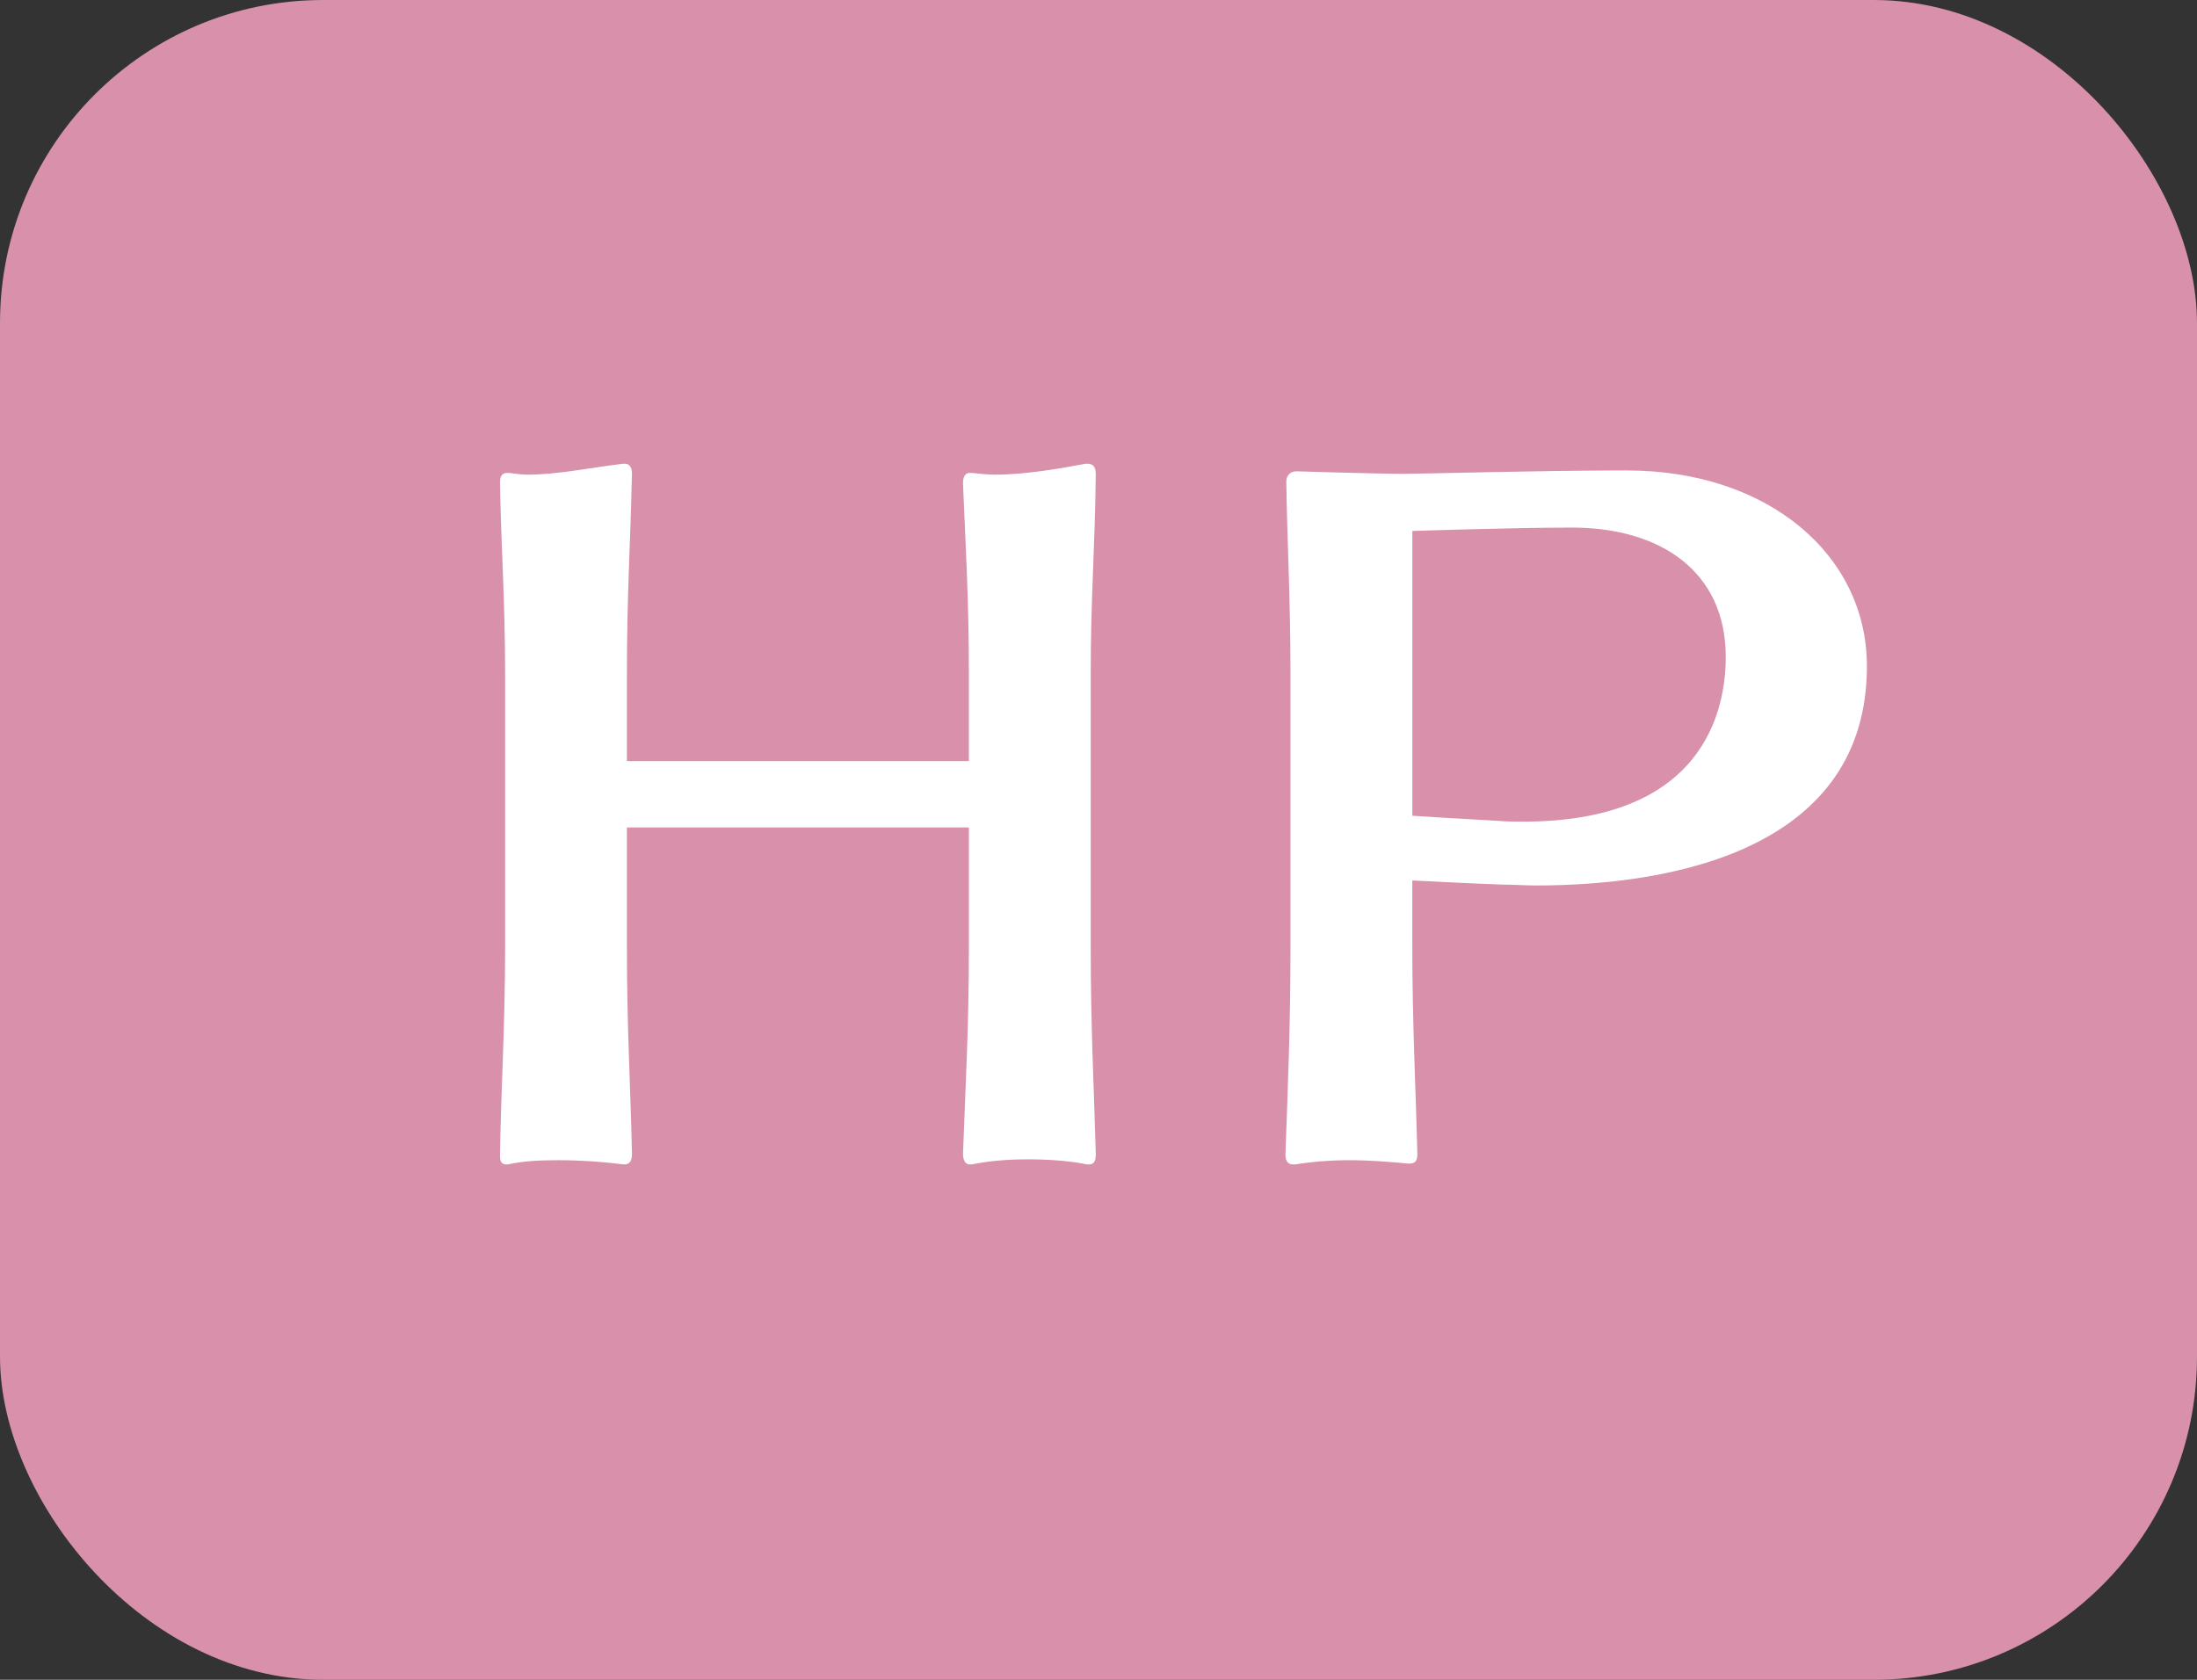
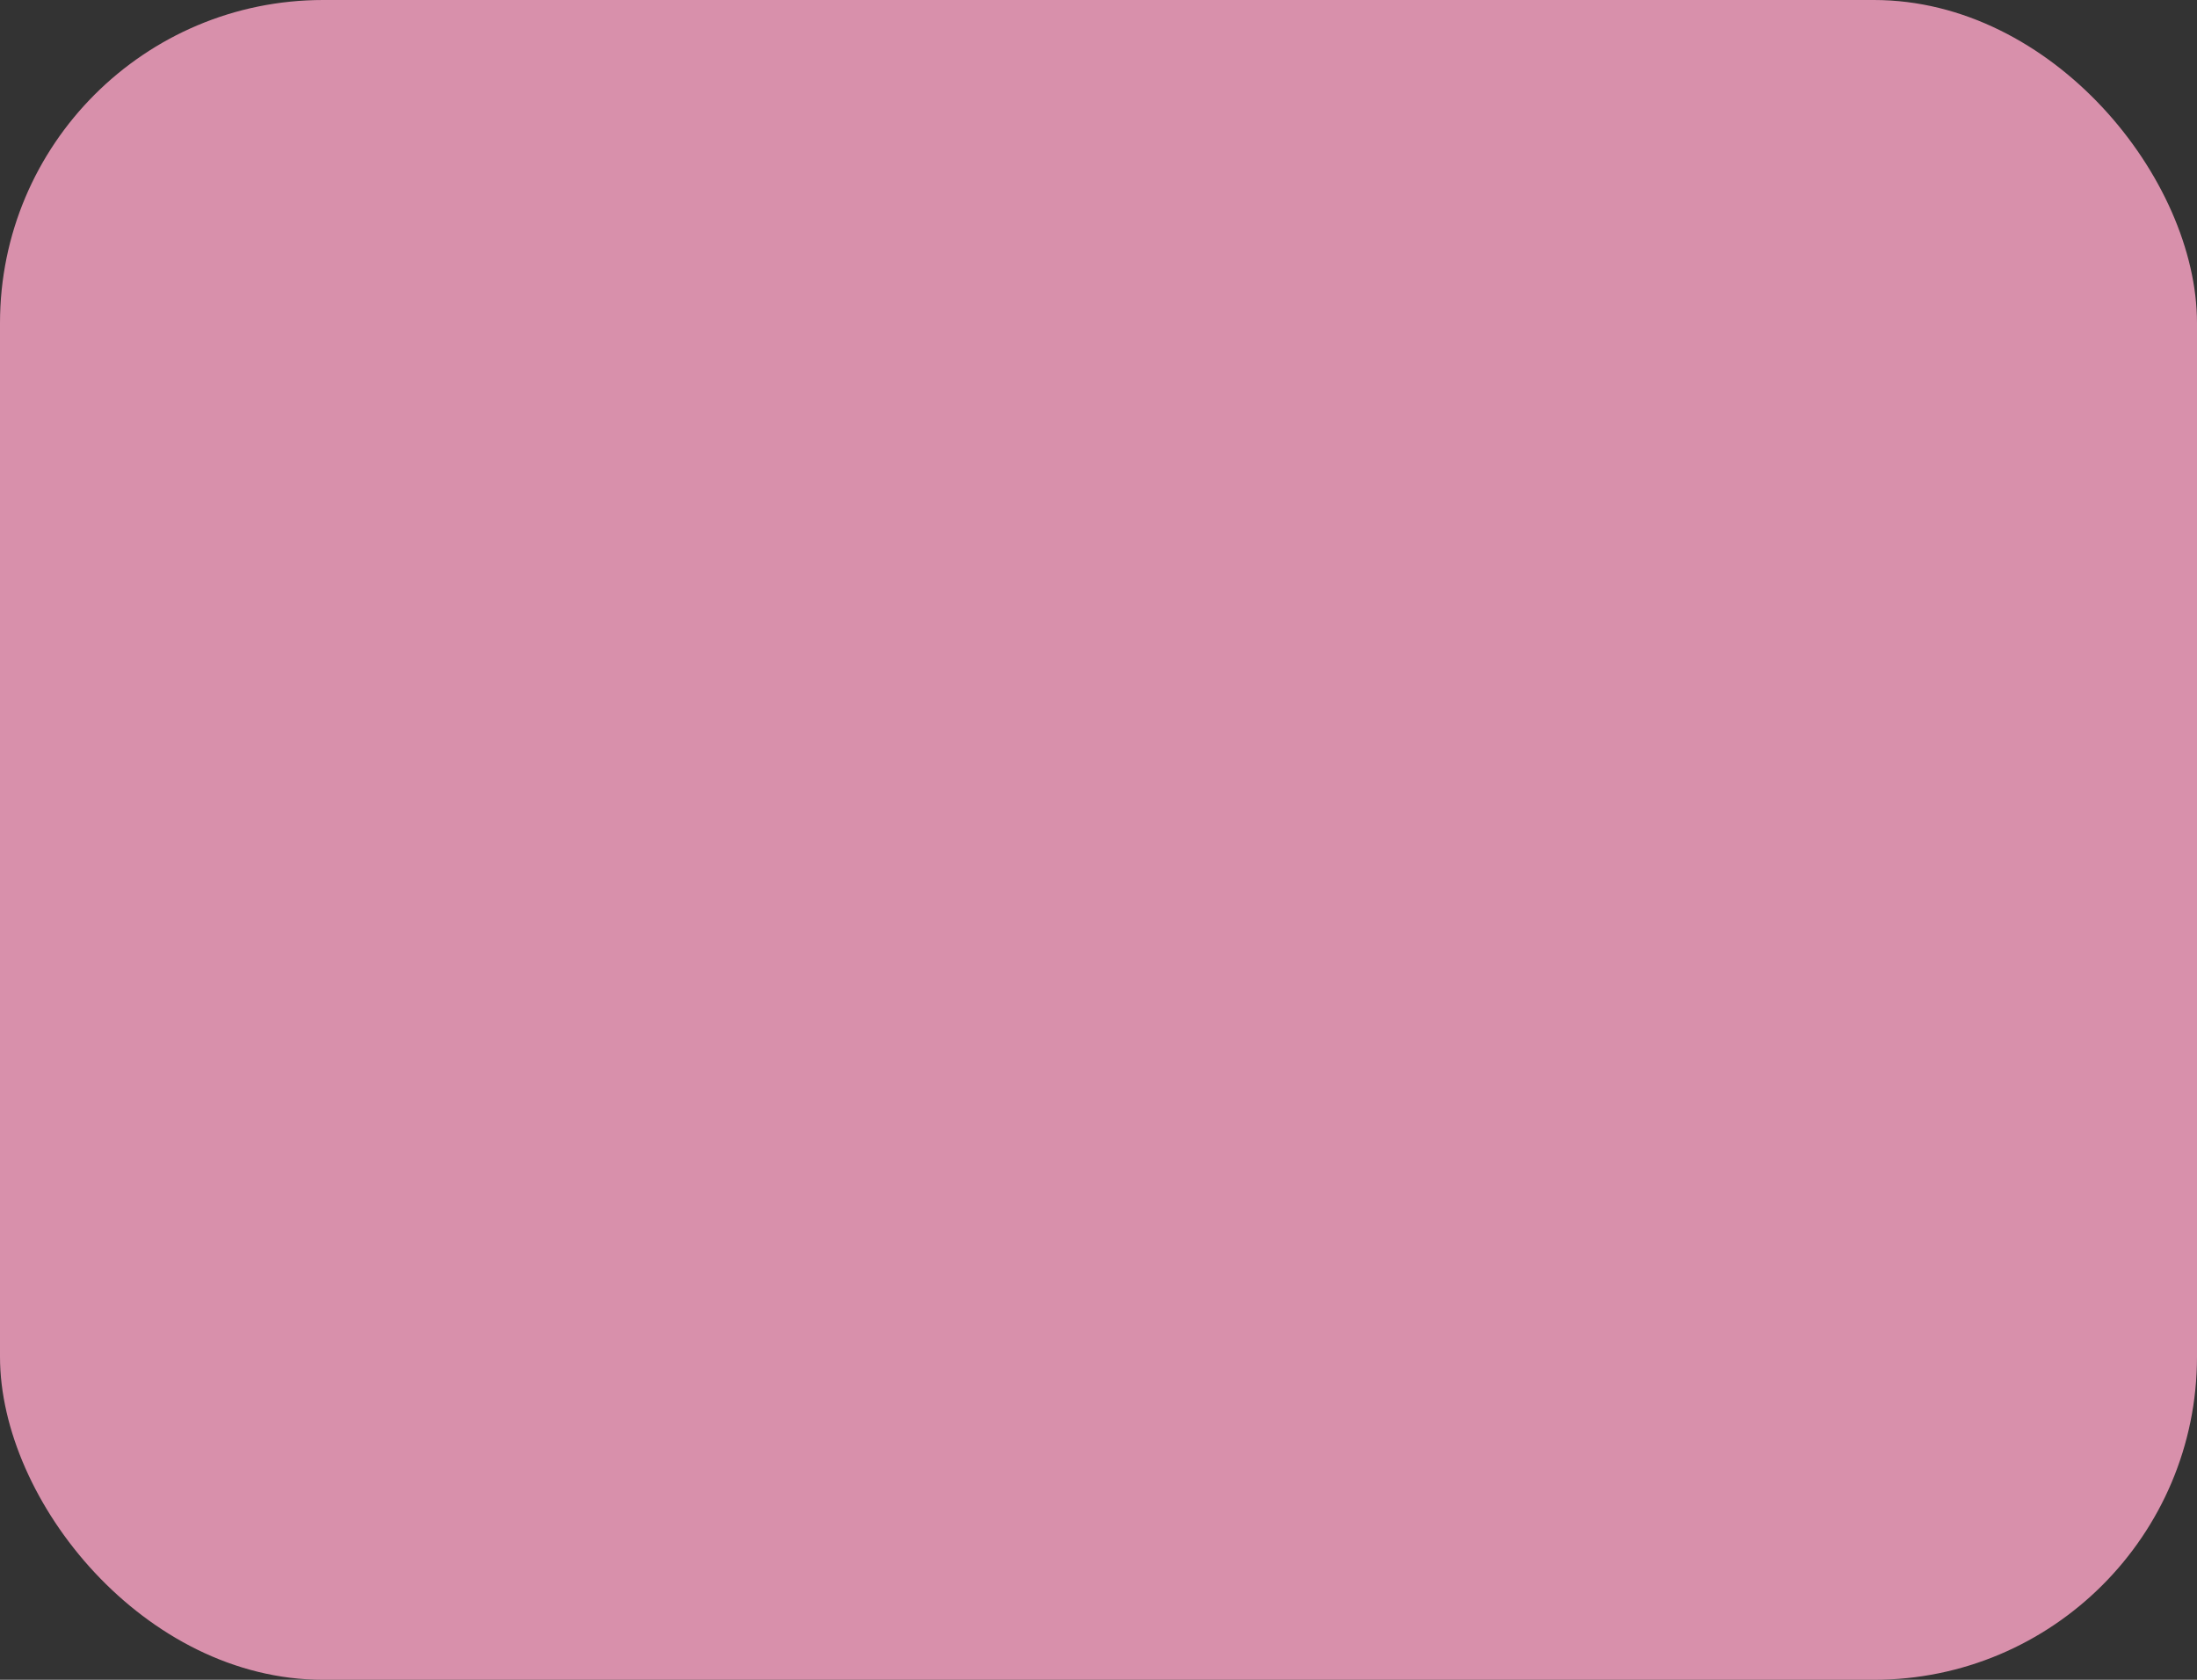
<svg xmlns="http://www.w3.org/2000/svg" id="b" data-name="レイヤー 2" width="61.28" height="46.861" viewBox="0 0 61.28 46.861">
  <rect x="0" y="0" width="61.28" height="46.861" fill="#333333" stroke="none" />
  <g id="c" data-name="レイヤー 1">
    <g>
      <rect x="0" width="61.28" height="46.861" rx="9.012" ry="9.012" fill="#d890ab" />
      <g>
-         <path d="M30.377,32.483h-.07c-.422-.094-1.031-.141-1.641-.141-.562,0-1.125.047-1.547.141h-.07c-.164,0-.188-.188-.188-.305.07-1.922.164-3.516.164-5.766v-3.328h-9.539v3.328c0,2.25.094,3.703.141,5.766,0,.141-.023.305-.211.305h-.023c-.539-.07-1.195-.117-1.805-.117-.516,0-1.031.023-1.406.117h-.07c-.141,0-.164-.117-.164-.211v-.094c.023-1.758.141-3.516.141-5.766v-7.594c0-2.109-.117-3.609-.141-5.32v-.07c0-.117.047-.234.188-.234h.07c.164.023.352.047.539.047.797,0,1.828-.211,2.648-.305h.023c.188,0,.211.164.211.281-.047,2.062-.141,3.375-.141,5.602v2.414h9.539v-2.414c0-2.109-.094-3.633-.164-5.32,0-.141.023-.305.188-.305h.07c.211.023.422.047.633.047.891,0,1.898-.188,2.531-.305h.047c.211,0,.234.164.234.305-.023,2.086-.141,3.375-.141,5.578v7.594c0,2.25.094,4.031.141,5.766,0,.117,0,.305-.188.305Z" fill="#fff" />
-         <path d="M42.839,24.702c-.281,0-.586-.023-.891-.023-.75-.023-2.555-.117-2.555-.117v1.781c0,2.273.094,3.961.141,5.859,0,.117-.023.258-.211.258h-.047c-.492-.047-1.078-.094-1.641-.094-.539,0-1.078.047-1.5.117h-.07c-.188,0-.211-.164-.211-.281.07-1.969.141-3.586.141-5.836v-7.57c0-2.109-.094-3.703-.117-5.367,0-.141.094-.281.281-.281,0,0,2.25.07,3.023.07.562,0,3.703-.094,6.188-.094,3.961,0,6.703,2.367,6.703,5.461,0,5.062-5.32,6.117-9.234,6.117ZM48.136,18.327c0-2.391-1.828-3.609-4.289-3.609-1.594,0-4.453.094-4.453.094v7.945s1.477.094,2.367.141c.258.023.492.023.727.023,5.062,0,5.648-3.141,5.648-4.594Z" fill="#fff" />
-       </g>
+         </g>
    </g>
  </g>
</svg>